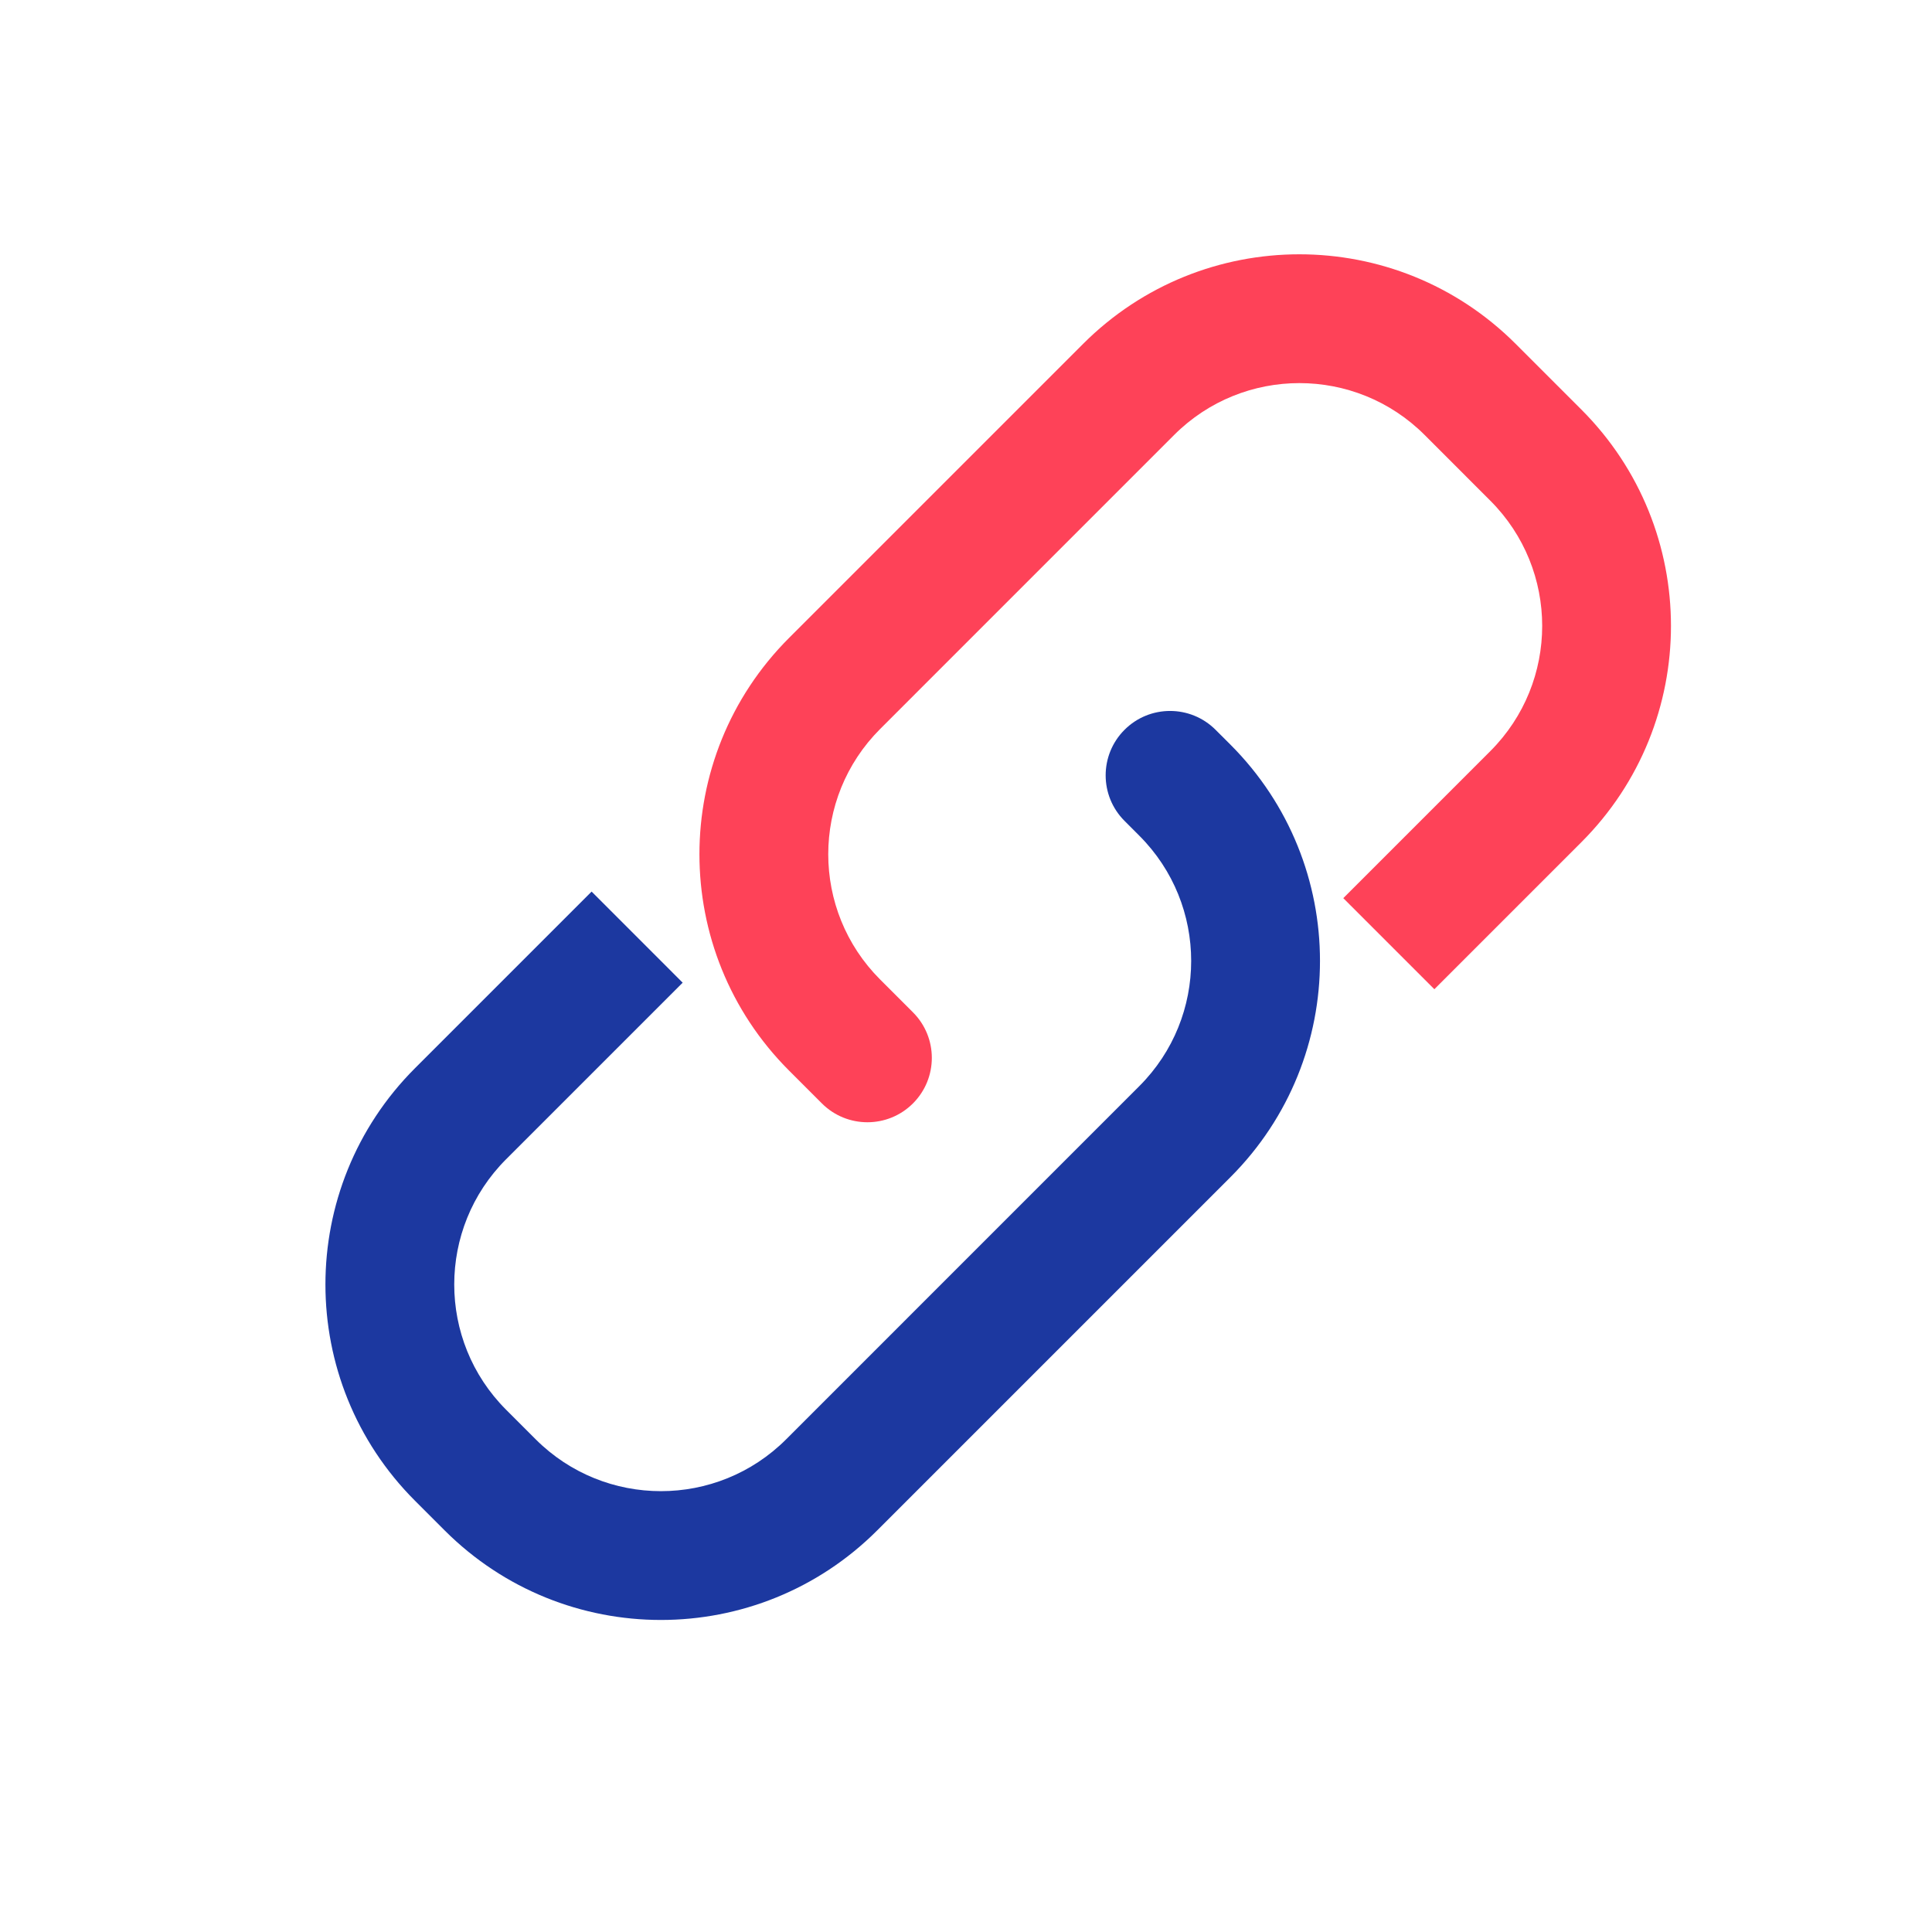
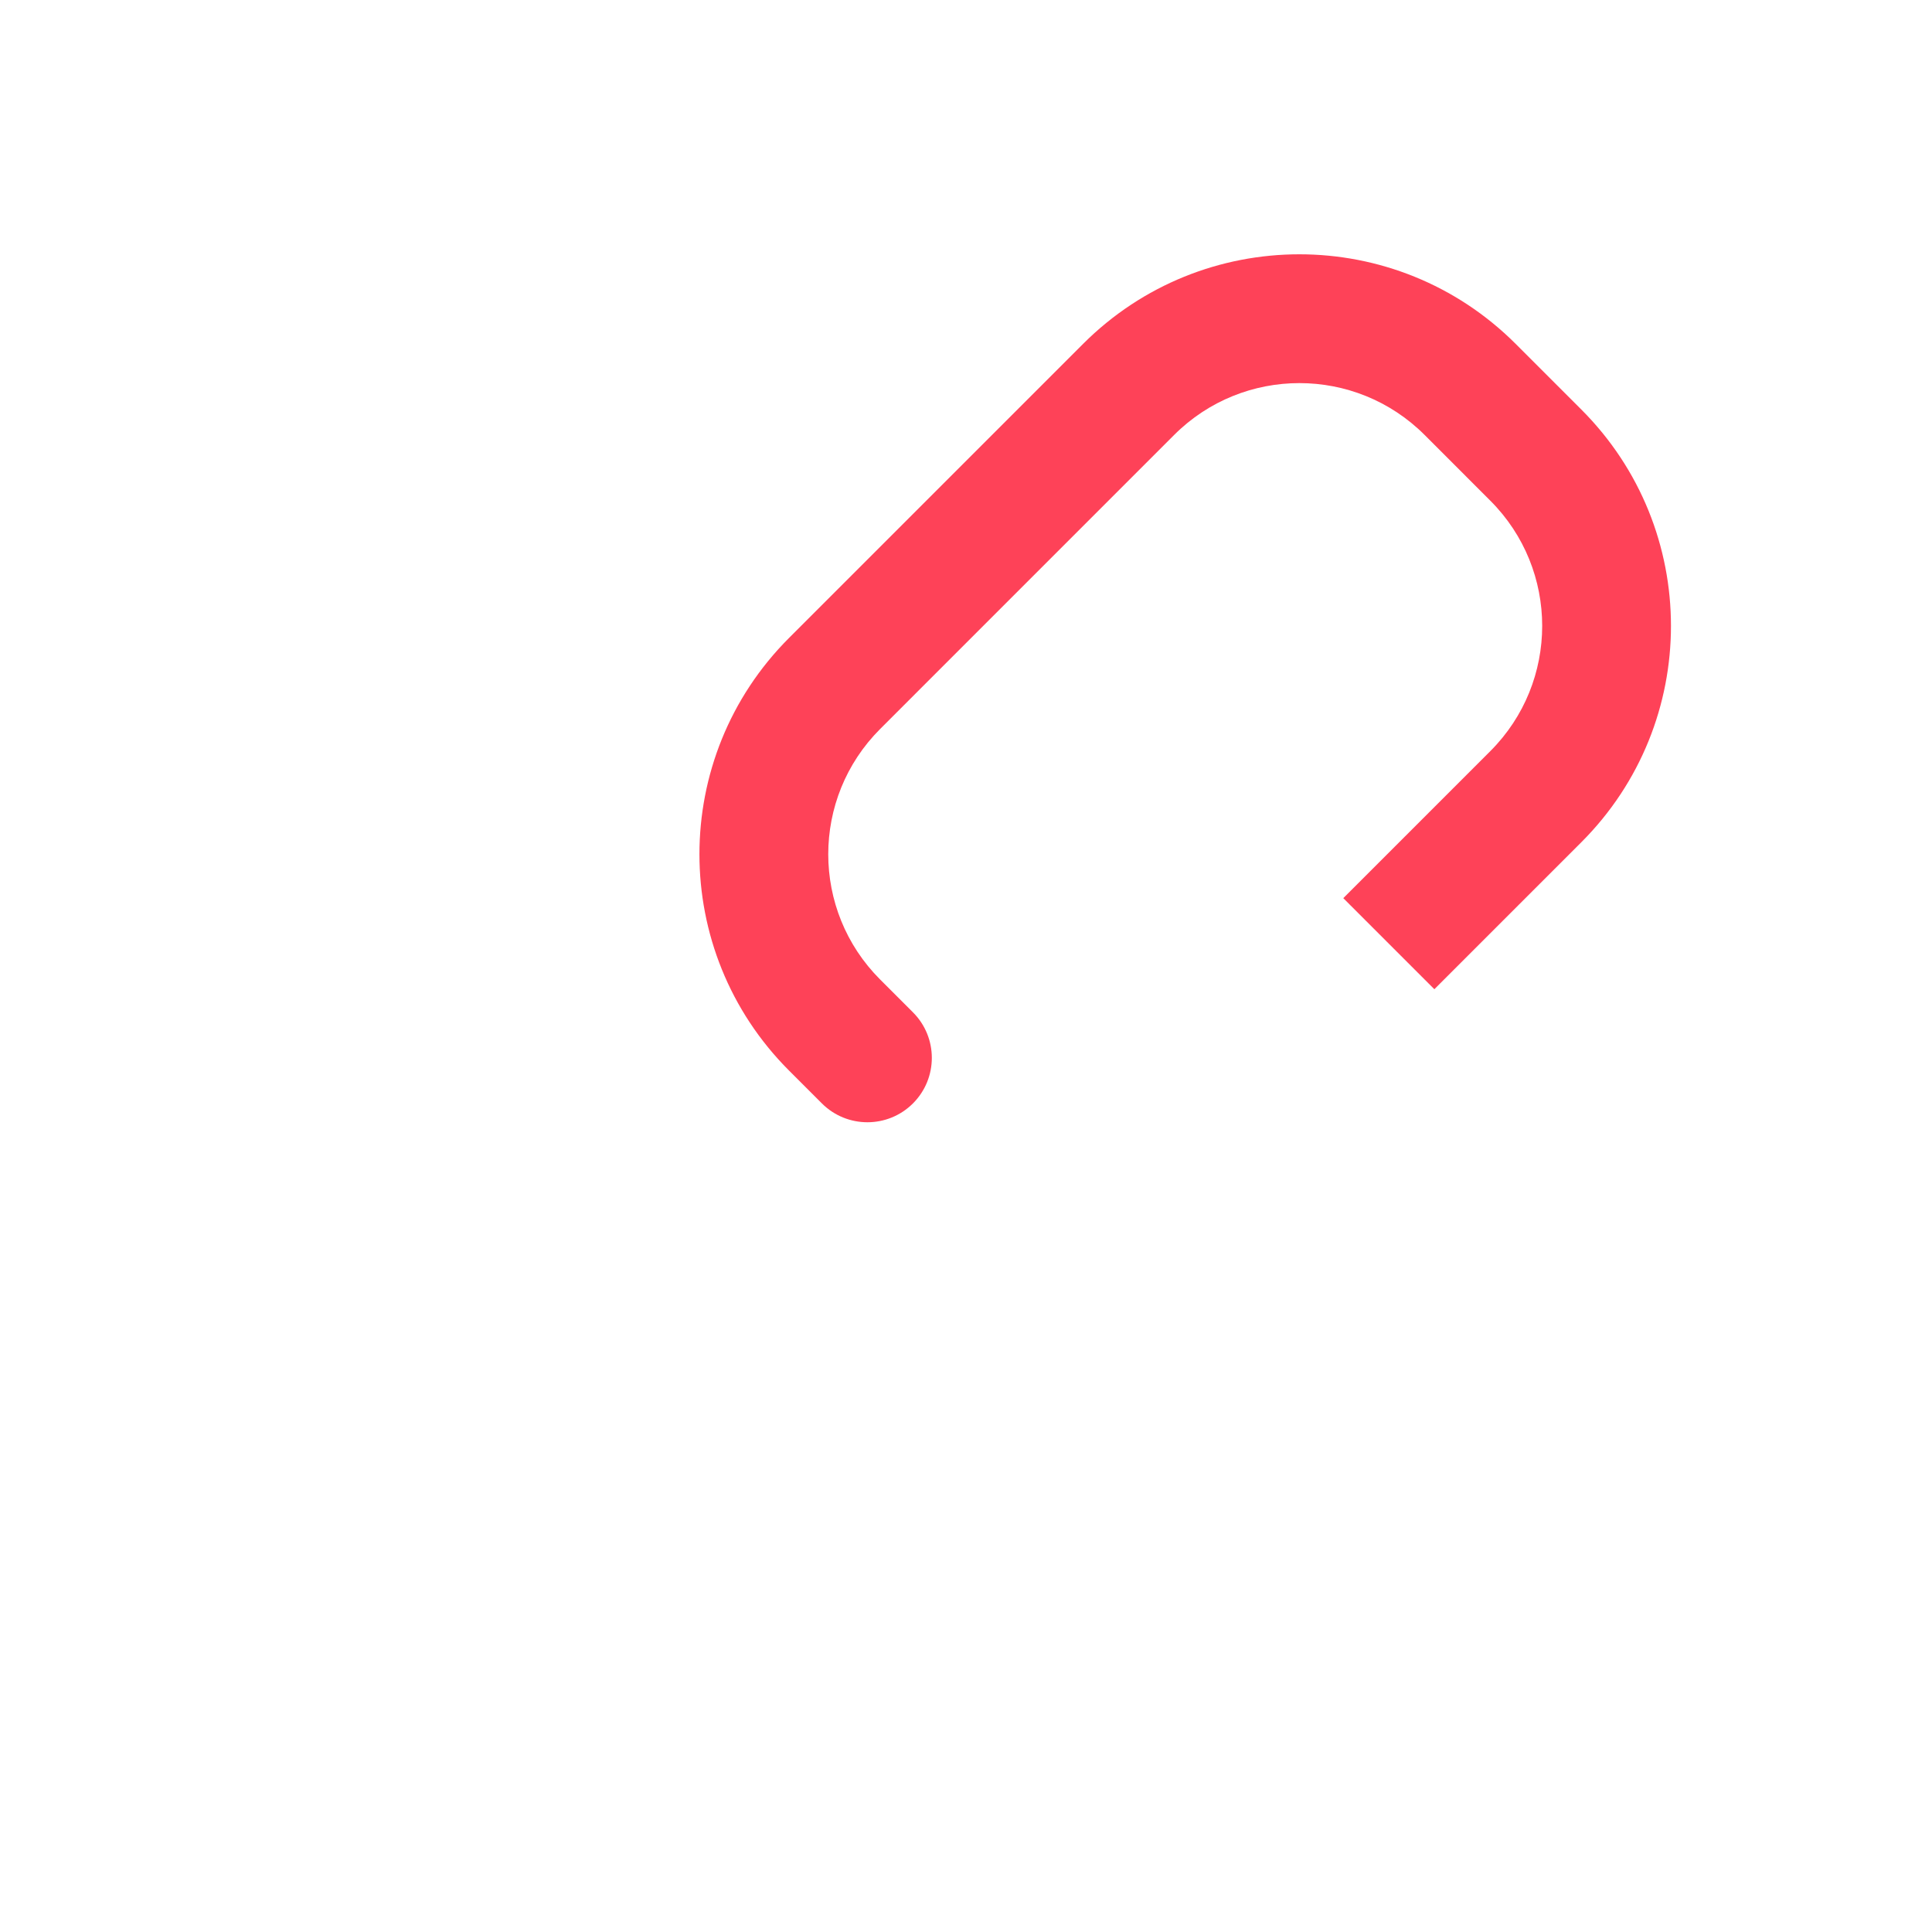
<svg xmlns="http://www.w3.org/2000/svg" width="60" height="60" viewBox="0 0 60 60" fill="none">
  <path d="M25.524 34.267C26.305 35.048 27.572 35.048 28.353 34.267C29.134 33.486 29.134 32.22 28.353 31.439L25.524 34.267ZM44.243 13.508L46.283 15.549L49.111 12.72L47.071 10.68L44.243 13.508ZM27.333 22.64L36.464 13.508L33.636 10.68L24.504 19.812L27.333 22.64ZM28.353 31.439L27.333 30.419L24.504 33.247L25.524 34.267L28.353 31.439ZM46.283 23.327L41.717 27.893L44.545 30.721L49.111 26.155L46.283 23.327ZM24.504 19.812C20.794 23.522 20.794 29.537 24.504 33.247L27.333 30.419C25.185 28.271 25.185 24.788 27.333 22.64L24.504 19.812ZM46.283 15.549C48.431 17.697 48.431 21.179 46.283 23.327L49.111 26.155C52.821 22.445 52.821 16.43 49.111 12.72L46.283 15.549ZM47.071 10.68C43.361 6.97 37.346 6.97 33.636 10.68L36.464 13.508C38.612 11.361 42.095 11.361 44.243 13.508L47.071 10.68Z" fill="#FE4258" />
-   <path d="M37.751 22.665C36.97 21.884 35.704 21.884 34.923 22.665C34.142 23.446 34.142 24.712 34.923 25.493L37.751 22.665ZM35.382 33.731L24.415 44.699L27.243 47.527L38.211 36.559L35.382 33.731ZM16.636 44.699L15.717 43.78L12.889 46.608L13.808 47.527L16.636 44.699ZM34.923 25.493L35.382 25.953L38.211 23.124L37.751 22.665L34.923 25.493ZM15.717 36.002L21.201 30.518L18.373 27.689L12.889 33.173L15.717 36.002ZM15.717 43.78C13.57 41.632 13.57 38.149 15.717 36.002L12.889 33.173C9.179 36.883 9.179 42.898 12.889 46.608L15.717 43.78ZM24.415 44.699C22.267 46.846 18.784 46.846 16.636 44.699L13.808 47.527C17.518 51.237 23.533 51.237 27.243 47.527L24.415 44.699ZM38.211 36.559C41.921 32.849 41.921 26.834 38.211 23.124L35.382 25.953C37.53 28.101 37.53 31.583 35.382 33.731L38.211 36.559Z" fill="#1C38A0" />
</svg>